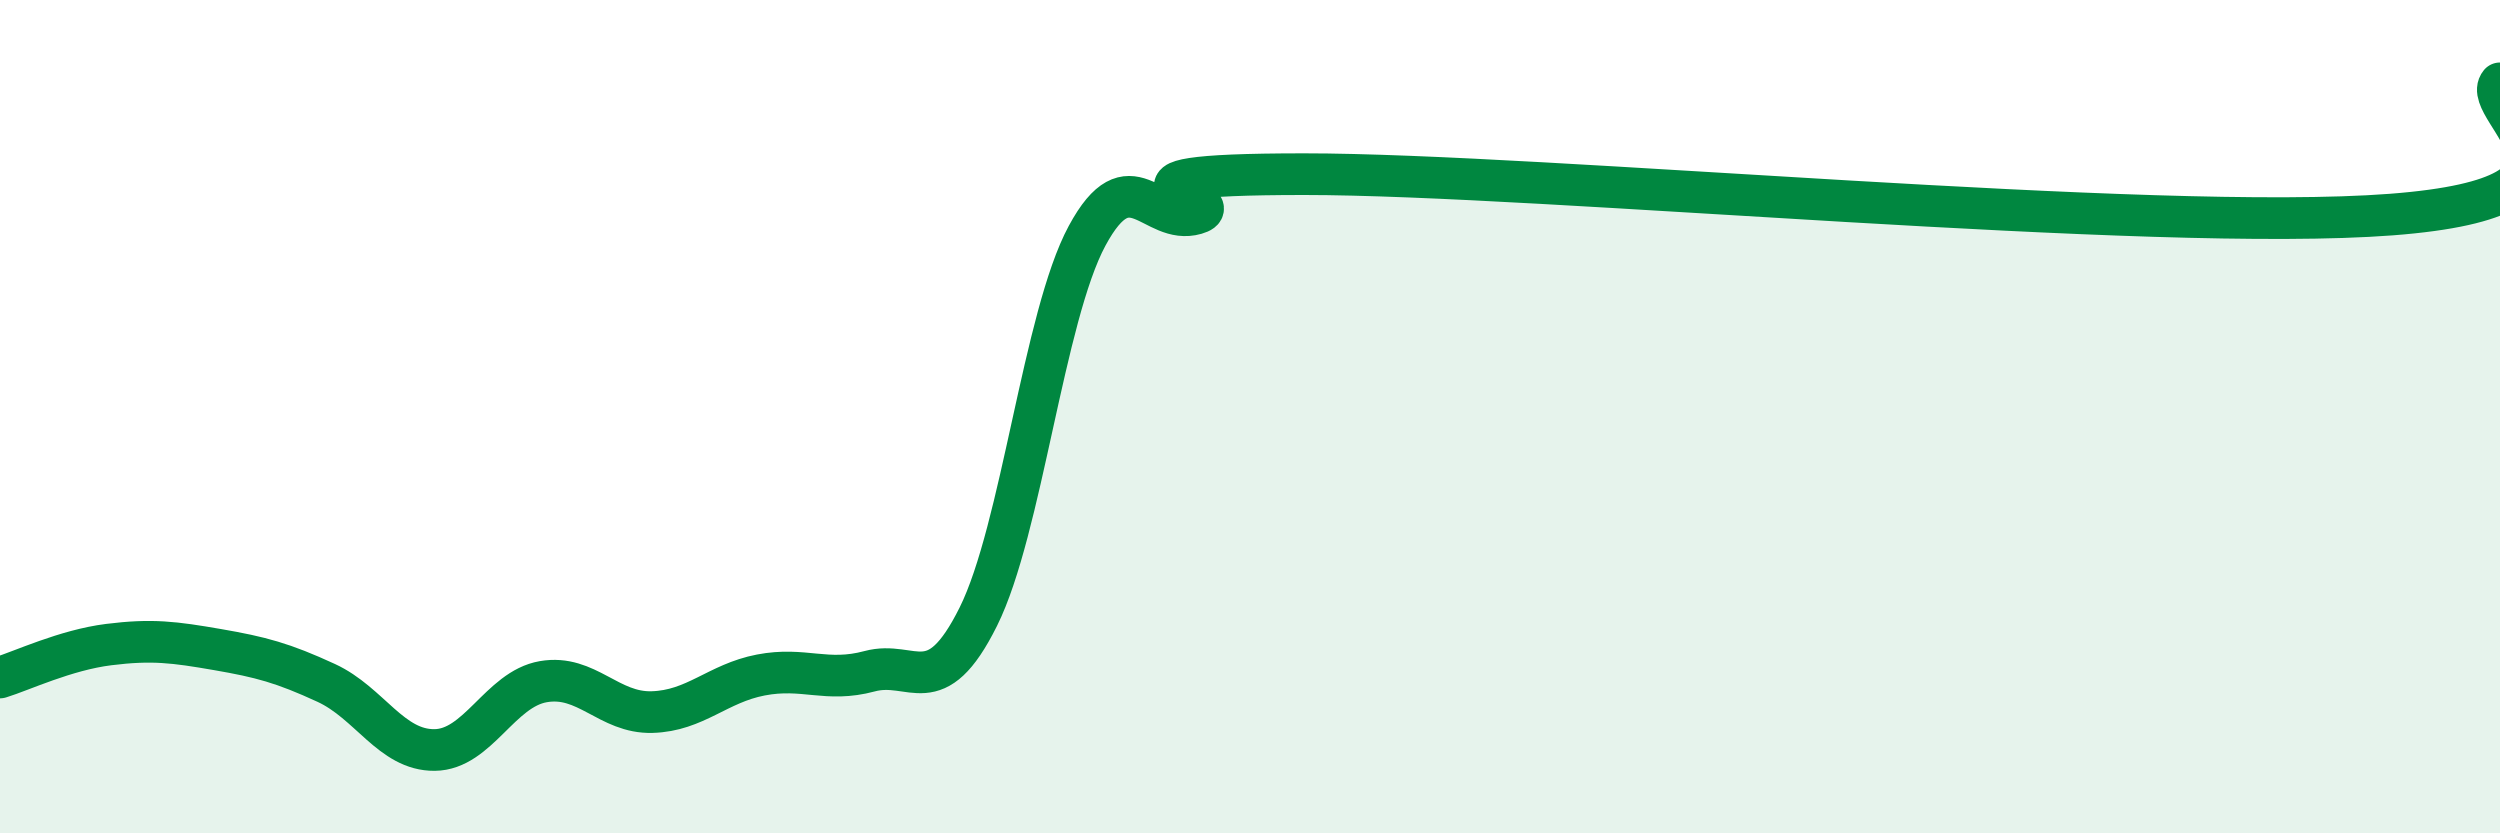
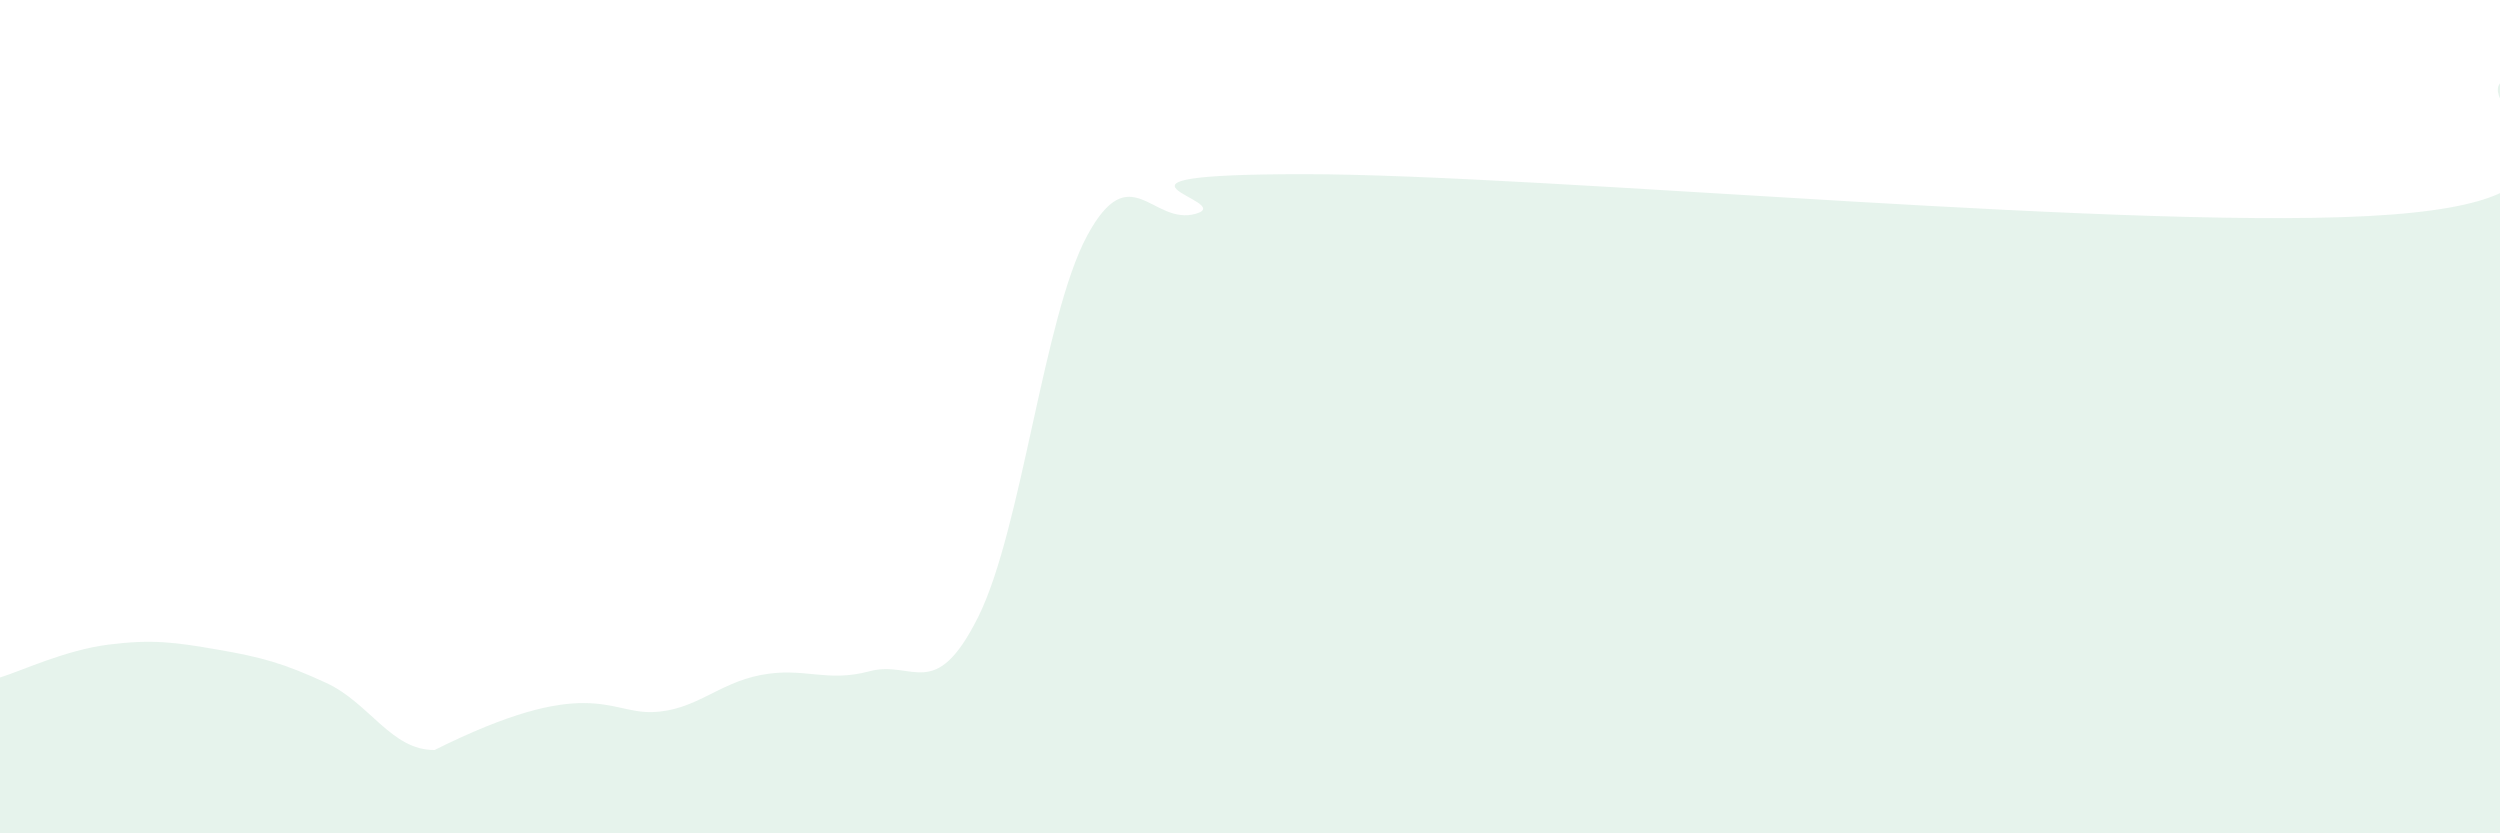
<svg xmlns="http://www.w3.org/2000/svg" width="60" height="20" viewBox="0 0 60 20">
-   <path d="M 0,16.26 C 0.52,16.1 1.57,15.6 2.61,15.47 C 3.65,15.34 4.18,15.41 5.22,15.59 C 6.26,15.77 6.79,15.91 7.83,16.39 C 8.87,16.87 9.39,18.01 10.43,18 C 11.47,17.99 12,16.54 13.04,16.36 C 14.08,16.18 14.61,17.12 15.65,17.09 C 16.69,17.06 17.22,16.4 18.26,16.2 C 19.3,16 19.83,16.39 20.87,16.11 C 21.91,15.83 22.44,16.89 23.48,14.8 C 24.52,12.71 25.05,7.59 26.09,5.66 C 27.13,3.73 27.66,5.43 28.7,5.13 C 29.74,4.83 25.56,4.18 31.3,4.18 C 37.04,4.18 51.65,5.59 57.39,5.15 C 63.13,4.71 59.48,2.63 60,2L60 20L0 20Z" fill="#008740" opacity="0.1" stroke-linecap="round" stroke-linejoin="round" />
-   <path d="M 0,16.26 C 0.52,16.1 1.57,15.6 2.61,15.47 C 3.65,15.34 4.18,15.41 5.22,15.59 C 6.26,15.77 6.79,15.91 7.83,16.39 C 8.87,16.87 9.39,18.01 10.43,18 C 11.47,17.99 12,16.54 13.04,16.36 C 14.08,16.18 14.61,17.12 15.65,17.09 C 16.69,17.06 17.22,16.4 18.26,16.2 C 19.3,16 19.83,16.39 20.87,16.11 C 21.91,15.83 22.44,16.89 23.48,14.8 C 24.52,12.71 25.05,7.59 26.09,5.66 C 27.13,3.73 27.66,5.43 28.7,5.13 C 29.74,4.83 25.56,4.18 31.3,4.18 C 37.04,4.18 51.65,5.59 57.39,5.15 C 63.13,4.71 59.48,2.63 60,2" stroke="#008740" stroke-width="1" fill="none" stroke-linecap="round" stroke-linejoin="round" />
+   <path d="M 0,16.26 C 0.52,16.1 1.57,15.6 2.61,15.47 C 3.65,15.34 4.18,15.41 5.22,15.59 C 6.26,15.77 6.79,15.91 7.83,16.39 C 8.87,16.87 9.39,18.01 10.43,18 C 14.08,16.18 14.61,17.12 15.65,17.09 C 16.69,17.06 17.22,16.4 18.26,16.2 C 19.3,16 19.83,16.39 20.87,16.11 C 21.91,15.83 22.44,16.89 23.48,14.8 C 24.52,12.71 25.05,7.59 26.09,5.66 C 27.13,3.73 27.66,5.43 28.7,5.13 C 29.74,4.83 25.56,4.18 31.3,4.18 C 37.04,4.18 51.65,5.59 57.39,5.15 C 63.13,4.71 59.48,2.63 60,2L60 20L0 20Z" fill="#008740" opacity="0.1" stroke-linecap="round" stroke-linejoin="round" />
</svg>